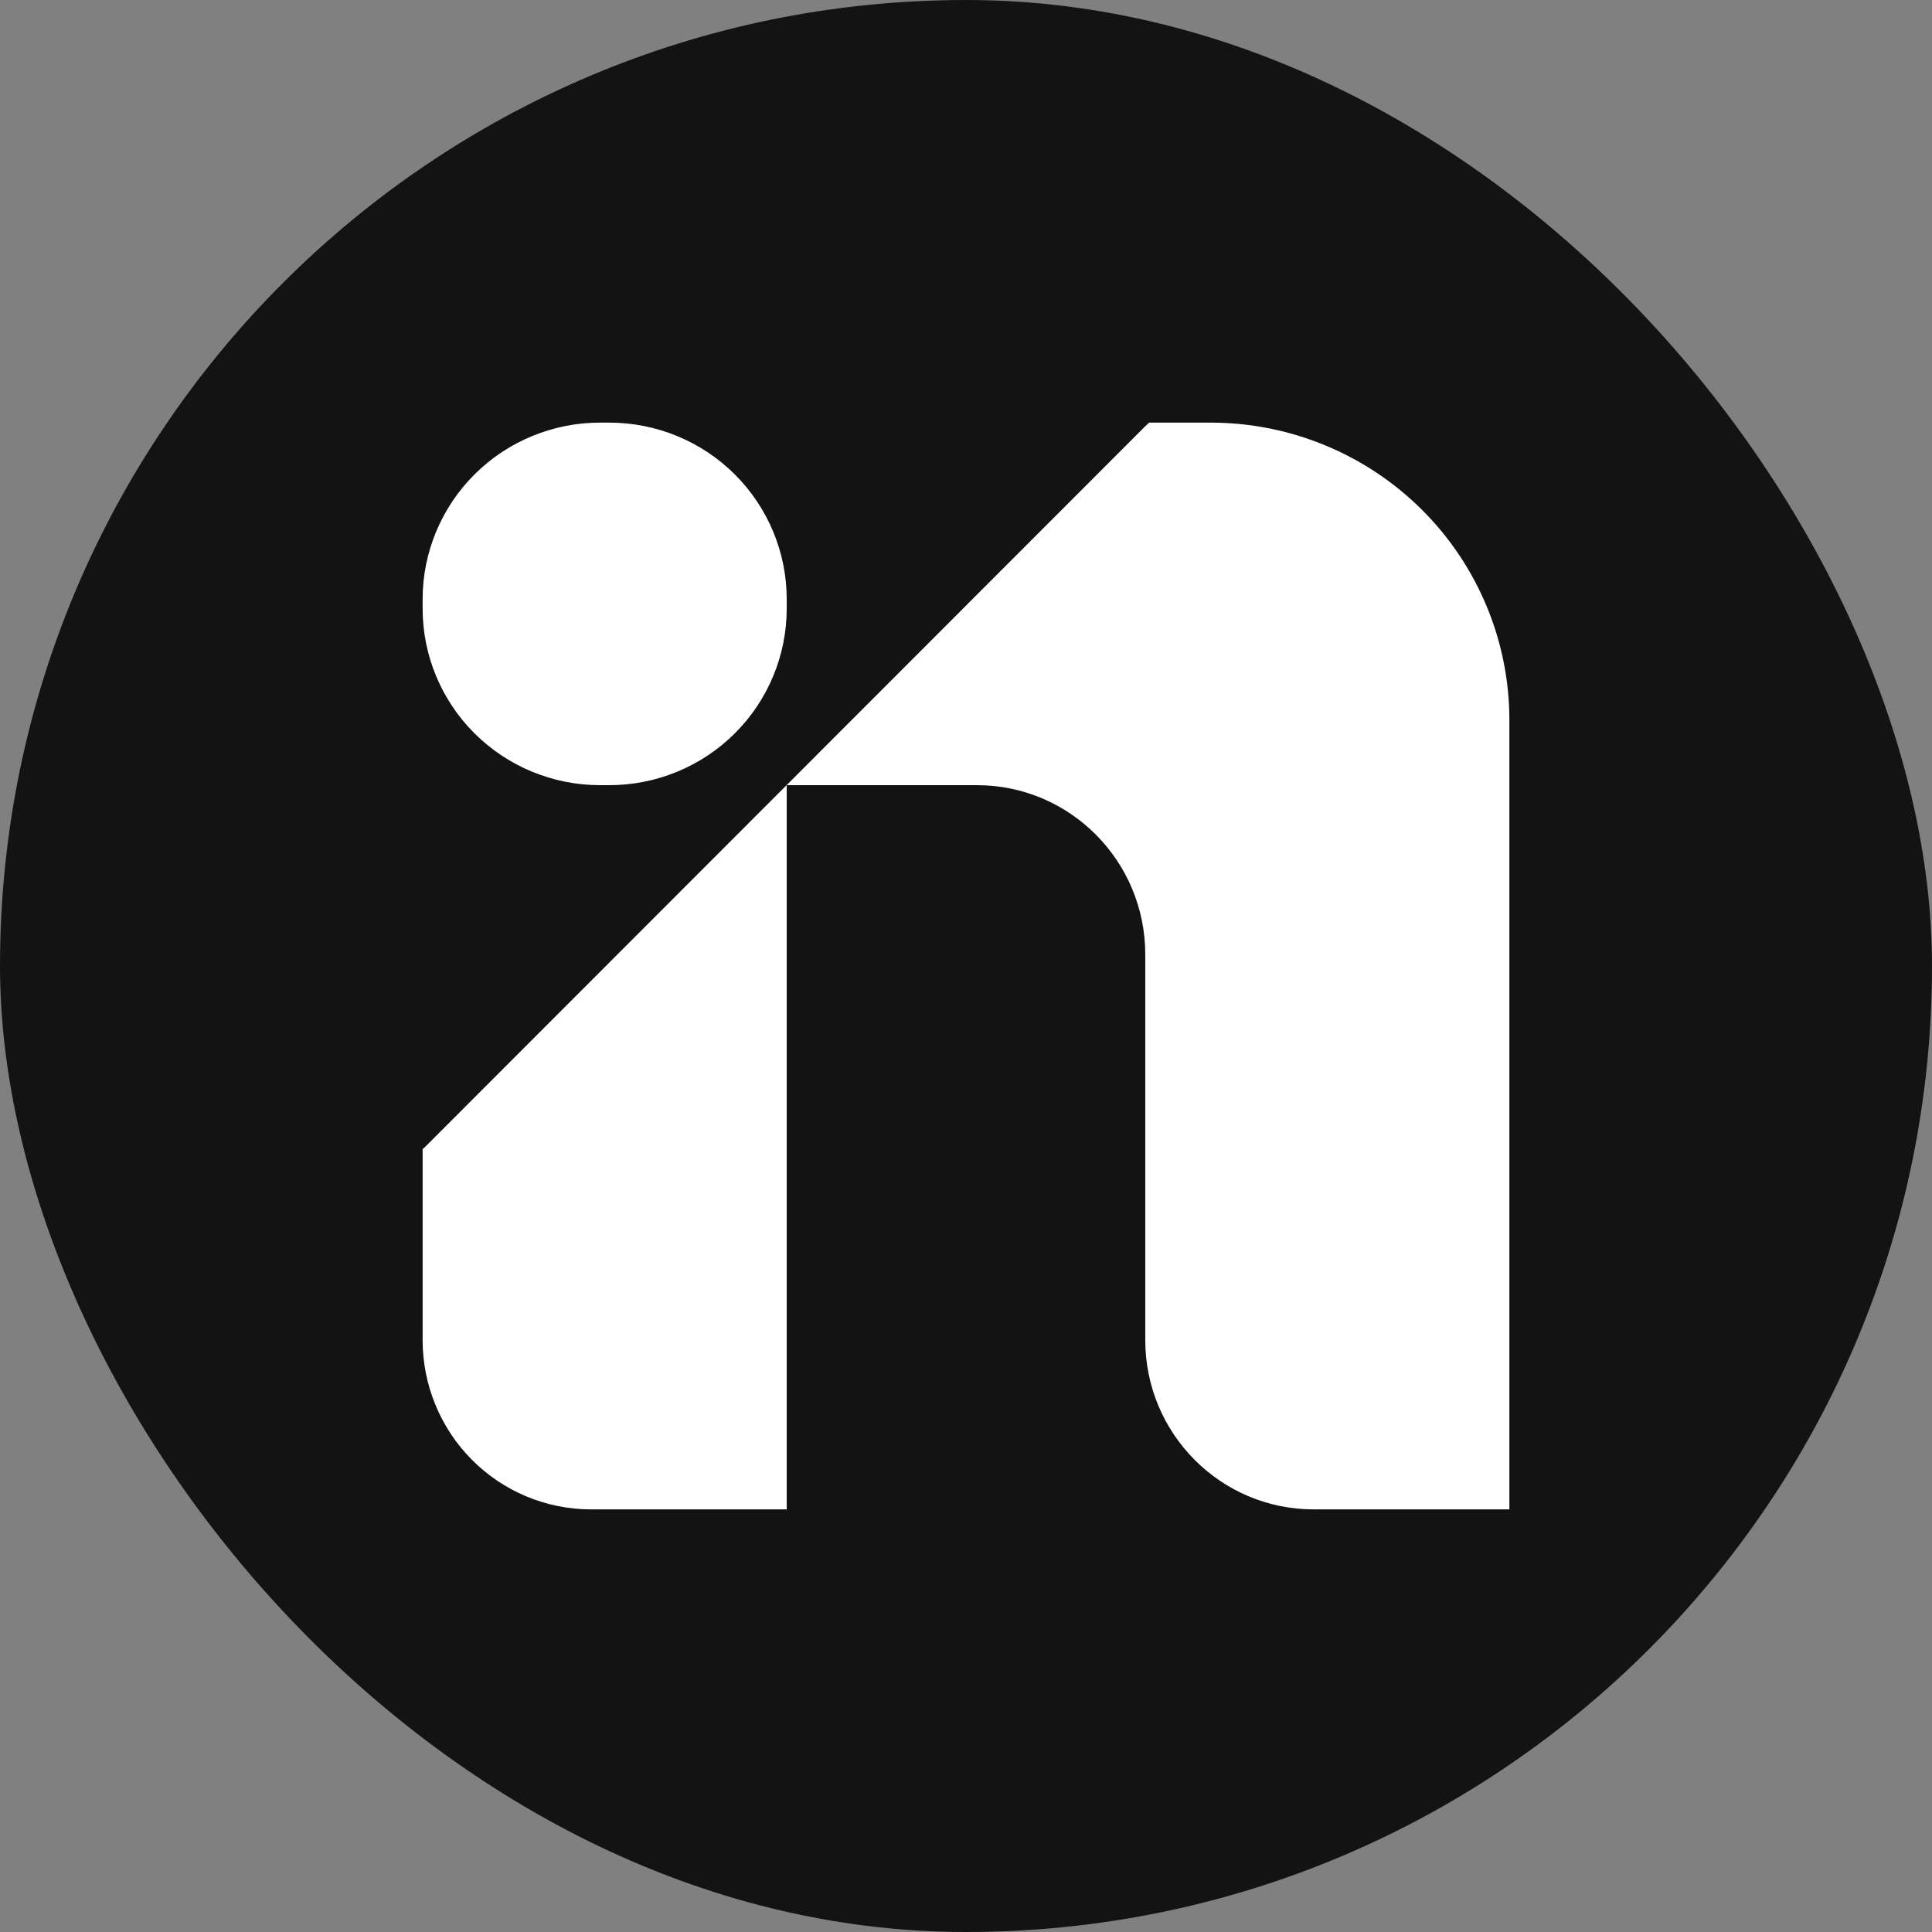
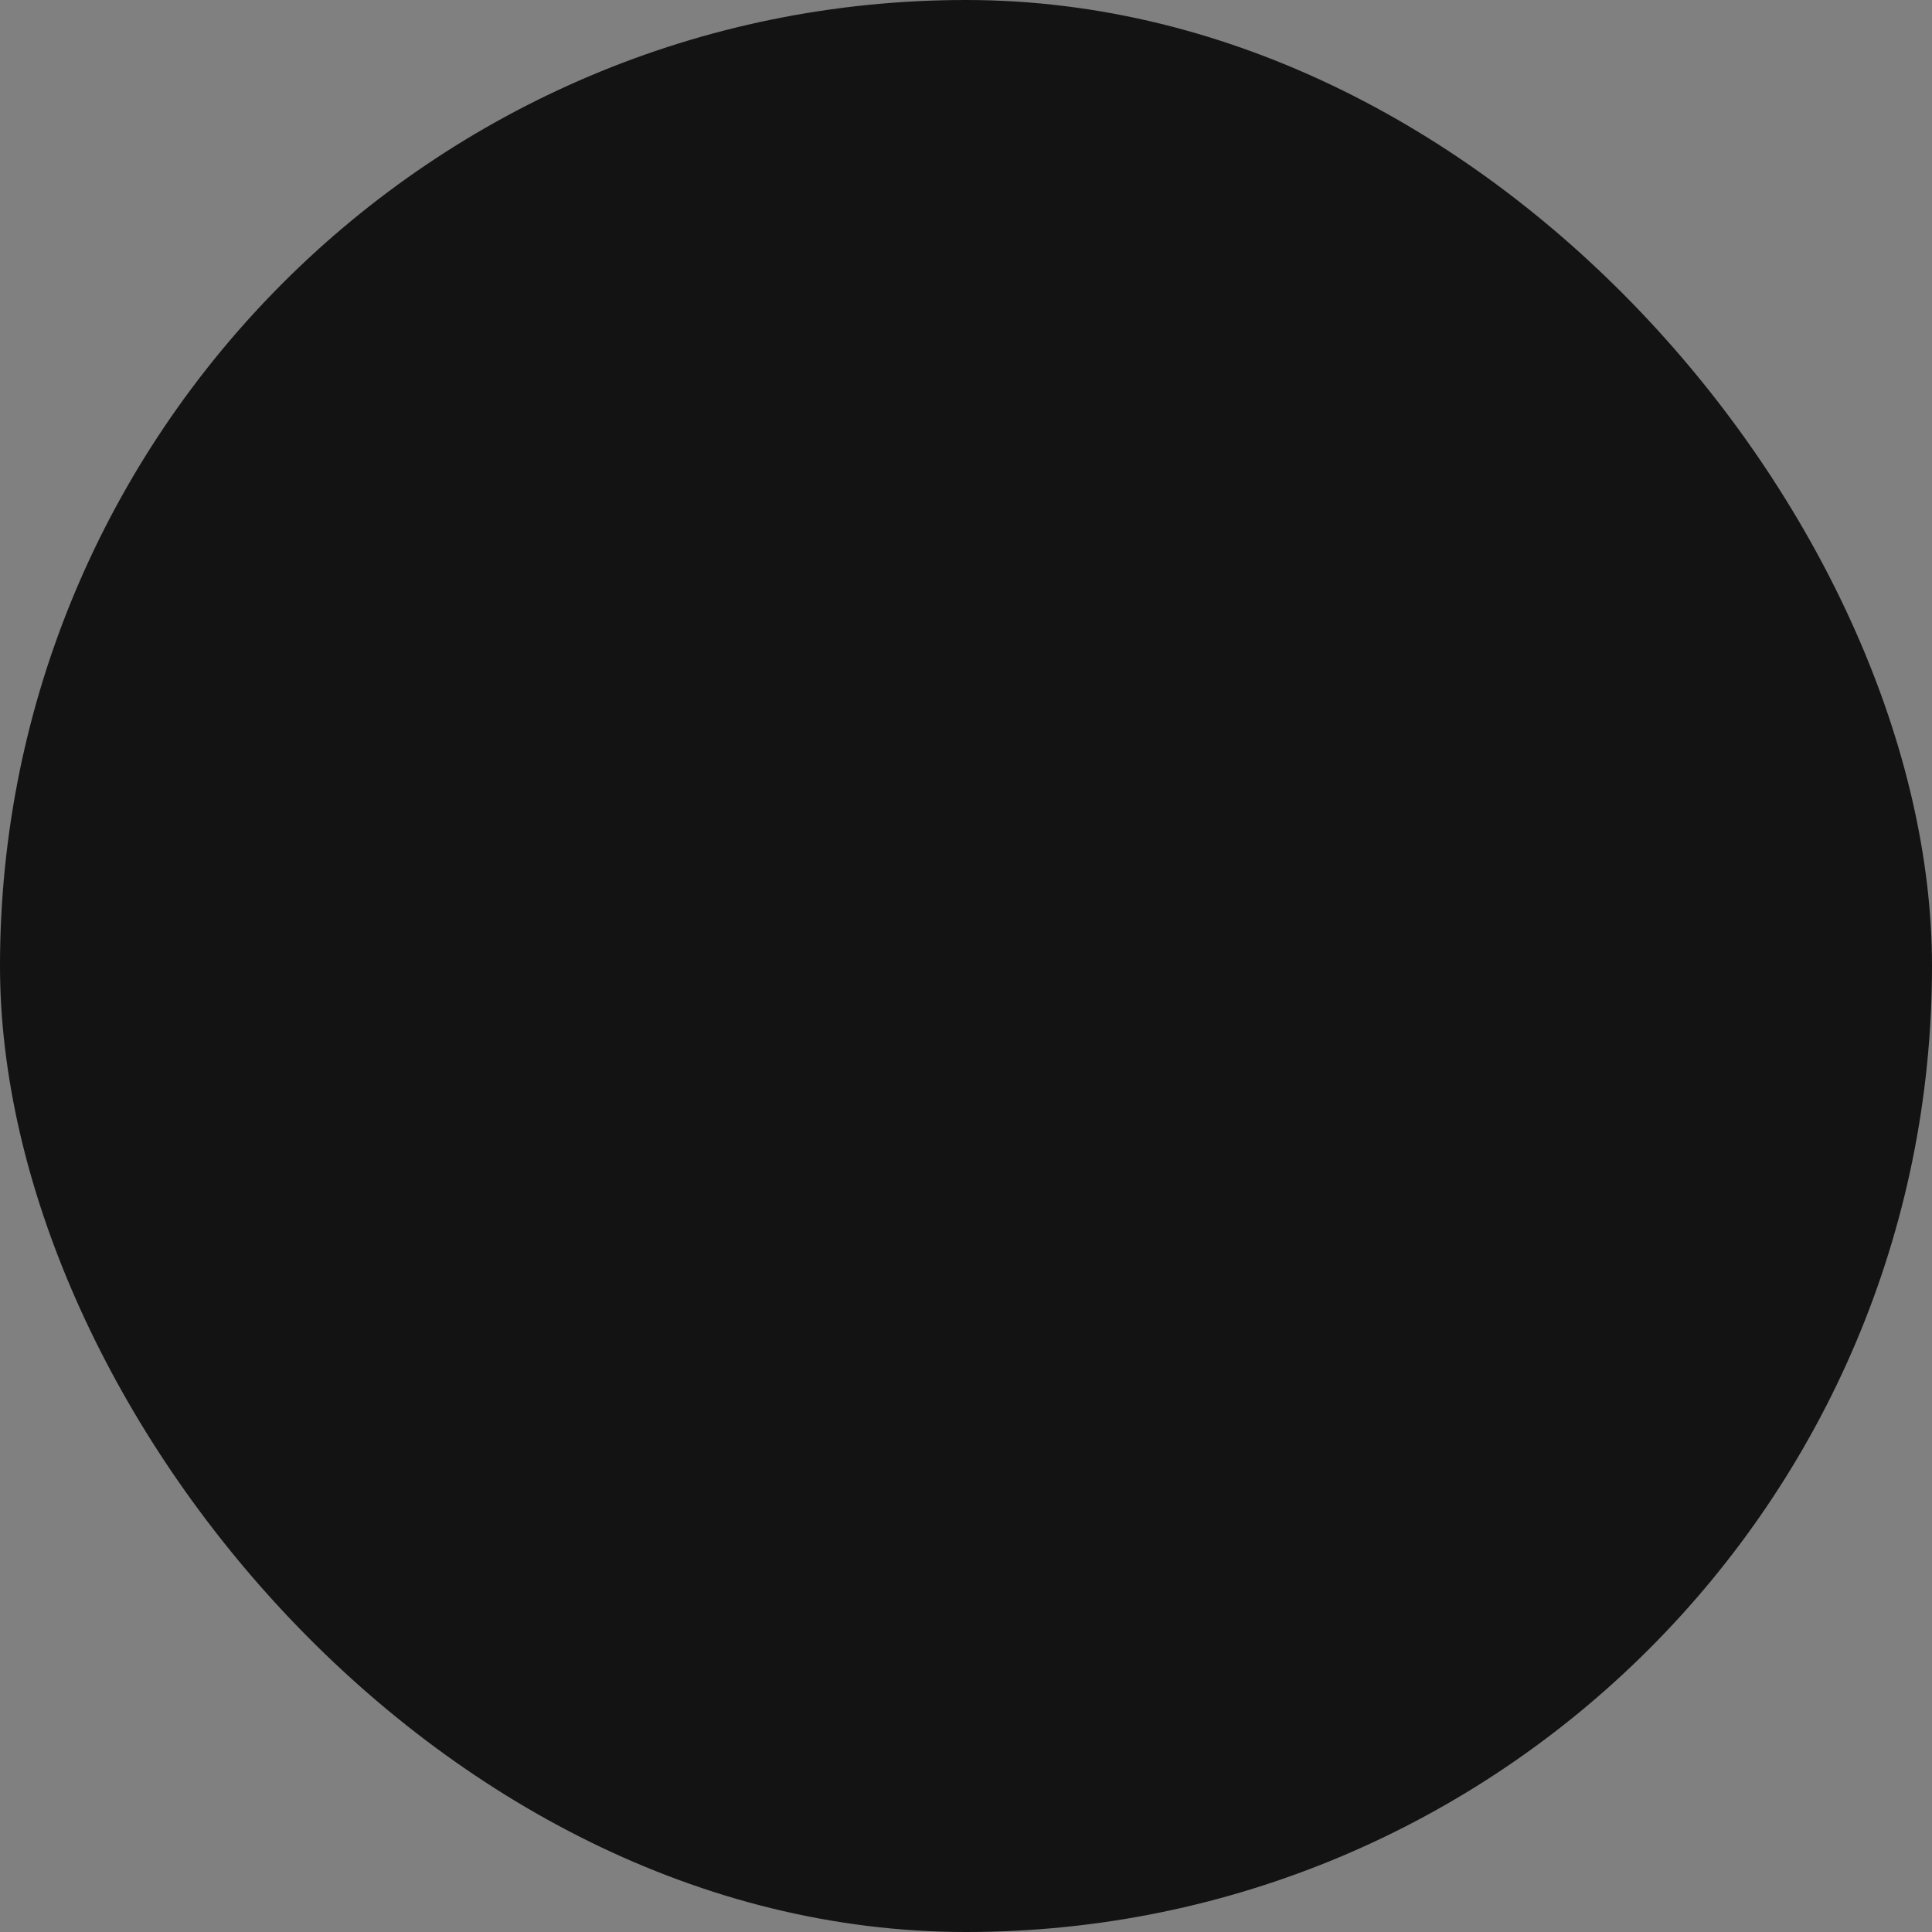
<svg xmlns="http://www.w3.org/2000/svg" width="413" height="413" viewBox="0 0 413 413" fill="none">
  <rect x="0" y="0" width="413" height="413" fill="#808080" stroke="none" />
  <rect width="413" height="413" rx="206.5" fill="#131313" />
-   <path fill-rule="evenodd" clip-rule="evenodd" d="M168.175 167.843H208.83C228.708 167.843 244.822 184.044 244.822 204.029V286.471C244.822 306.455 260.936 322.656 280.814 322.656H322.656V153.914C322.656 137.055 315.928 120.887 303.955 108.965C291.981 97.043 275.743 90.344 258.811 90.344H245.657L244.822 91.111L90.886 245.16L90.344 245.653V286.471C90.344 296.068 94.134 305.272 100.883 312.059C107.634 318.844 116.79 322.656 126.336 322.656H168.175V167.843ZM168.175 128.105C168.175 118.089 164.18 108.487 157.067 101.404C149.957 94.322 140.31 90.344 130.251 90.344H128.265C118.209 90.344 108.562 94.322 101.449 101.404C94.339 108.487 90.344 118.089 90.344 128.105V130.082C90.344 140.098 94.339 149.7 101.449 156.783C108.562 163.865 118.209 167.843 128.265 167.843H130.251C140.31 167.843 149.957 163.865 157.067 156.783C164.18 149.7 168.175 140.098 168.175 130.082V128.105Z" fill="white" />
</svg>